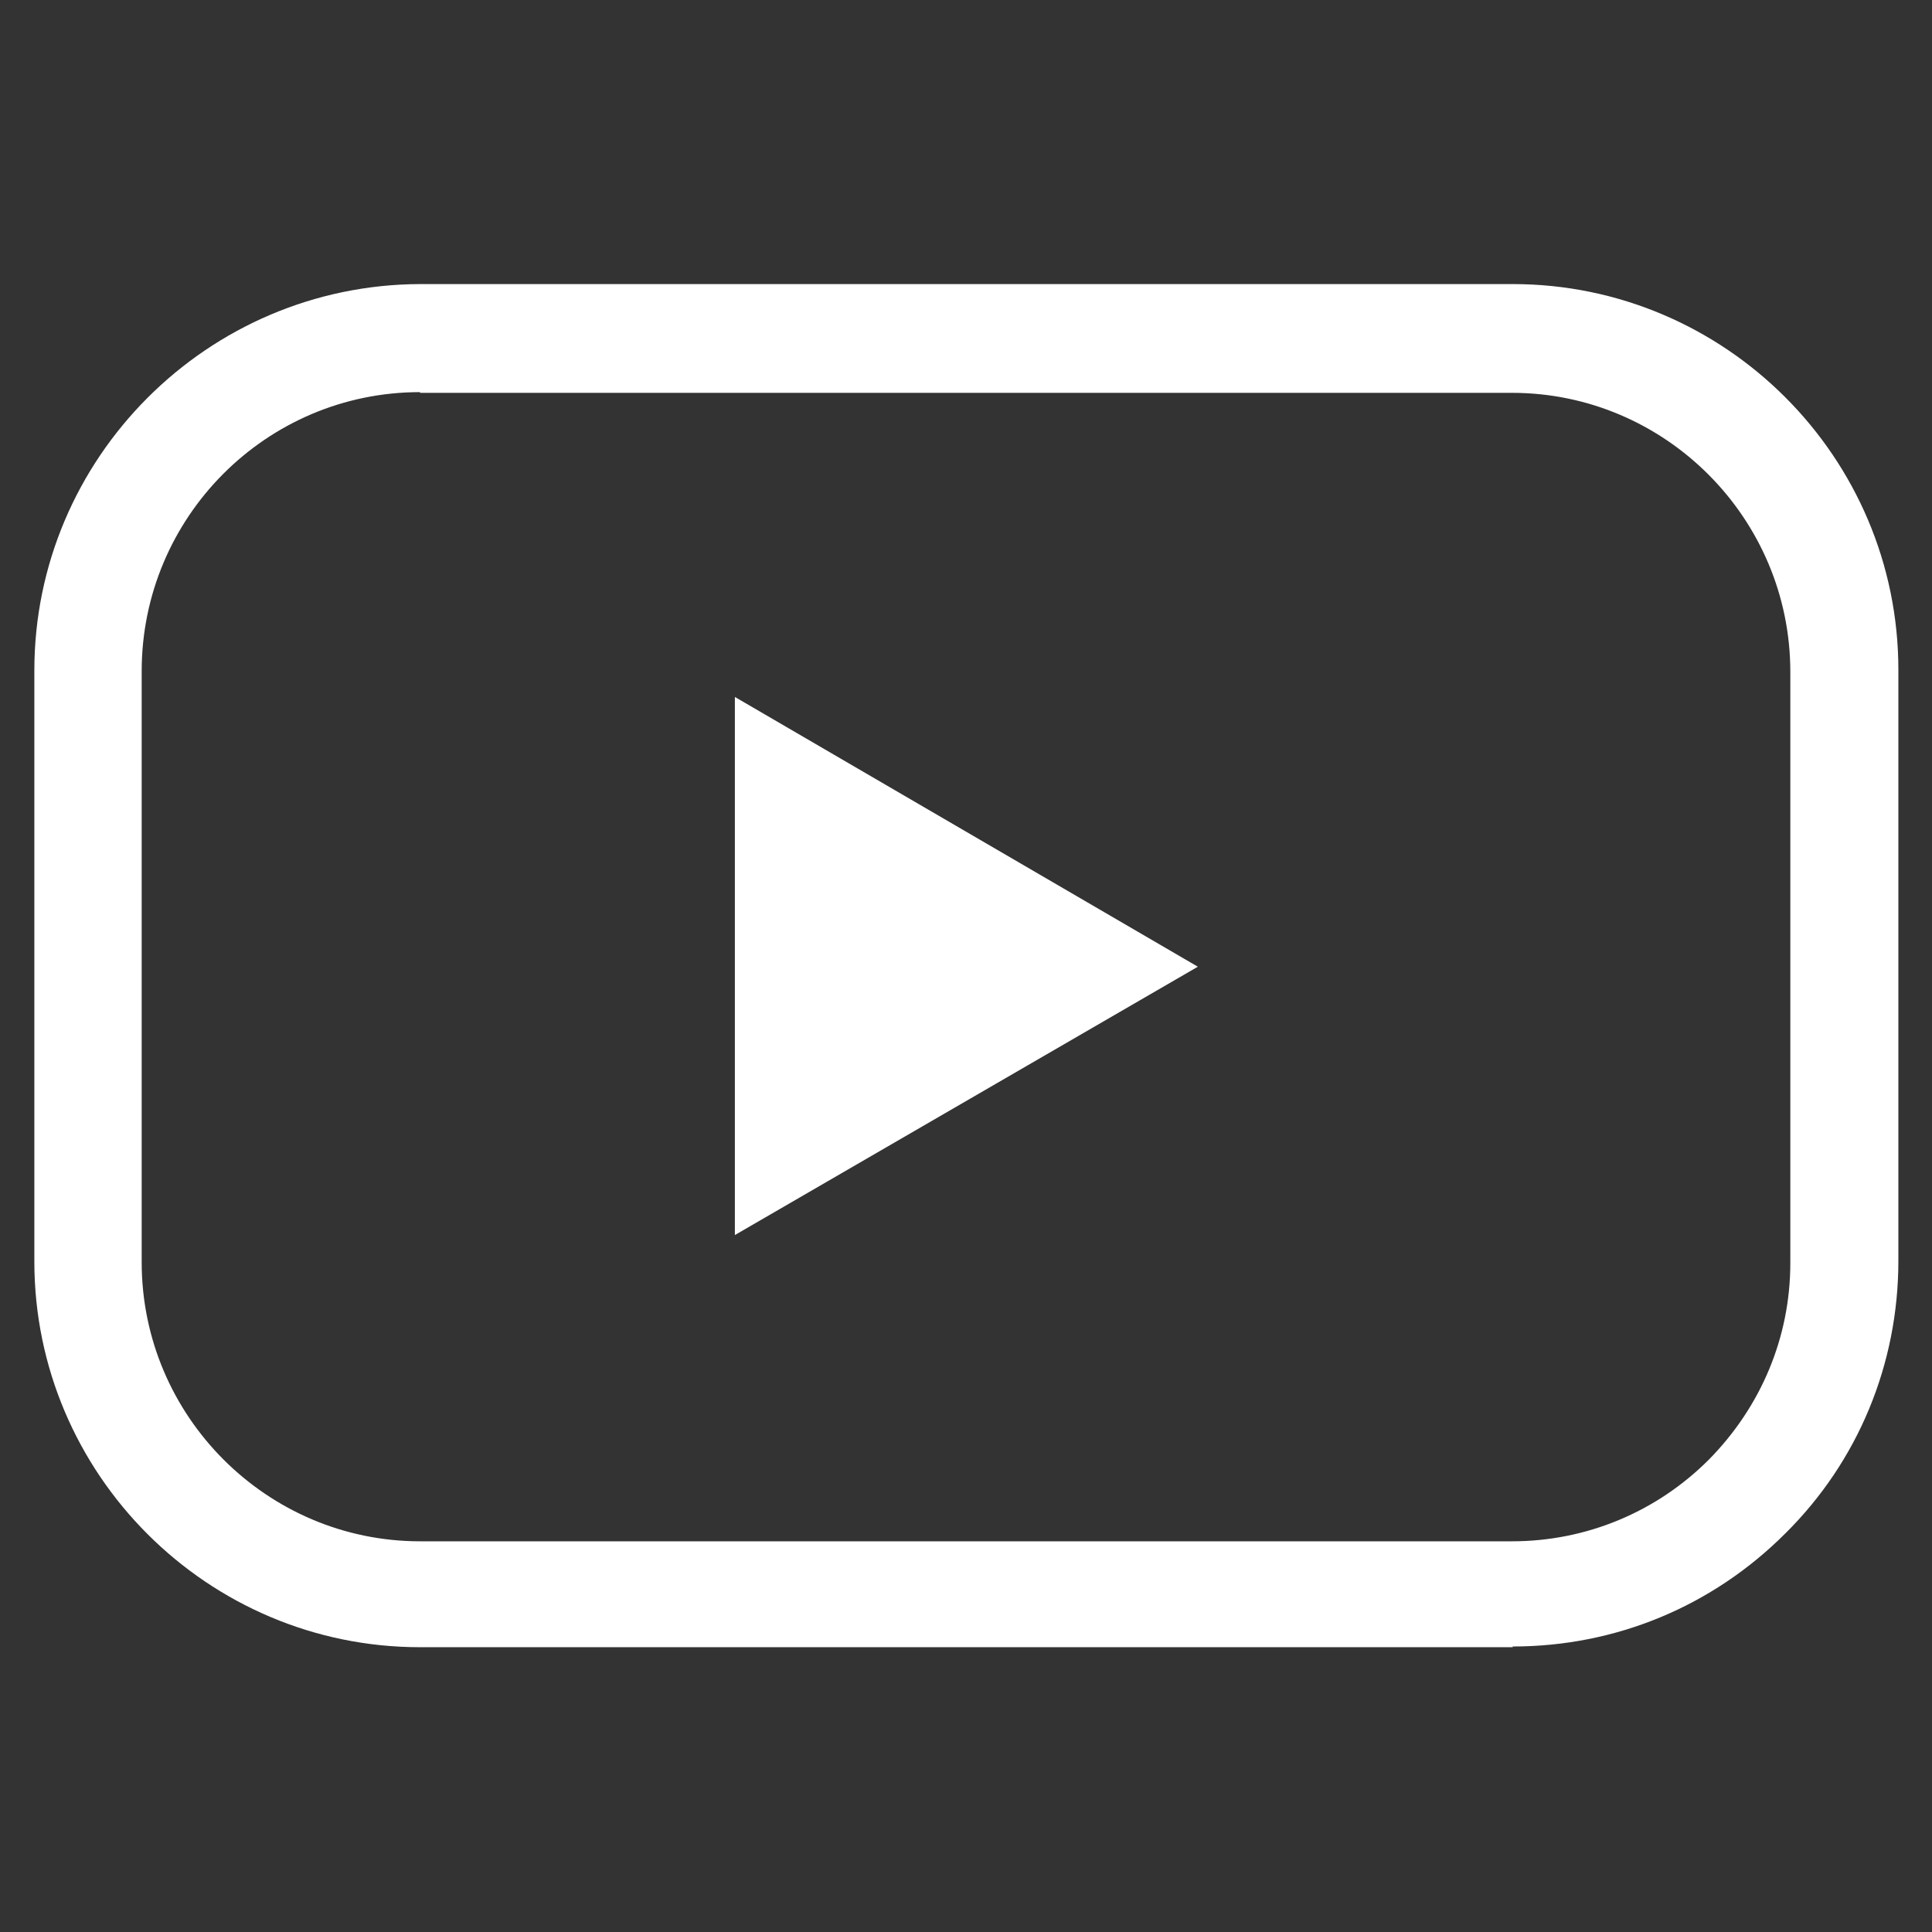
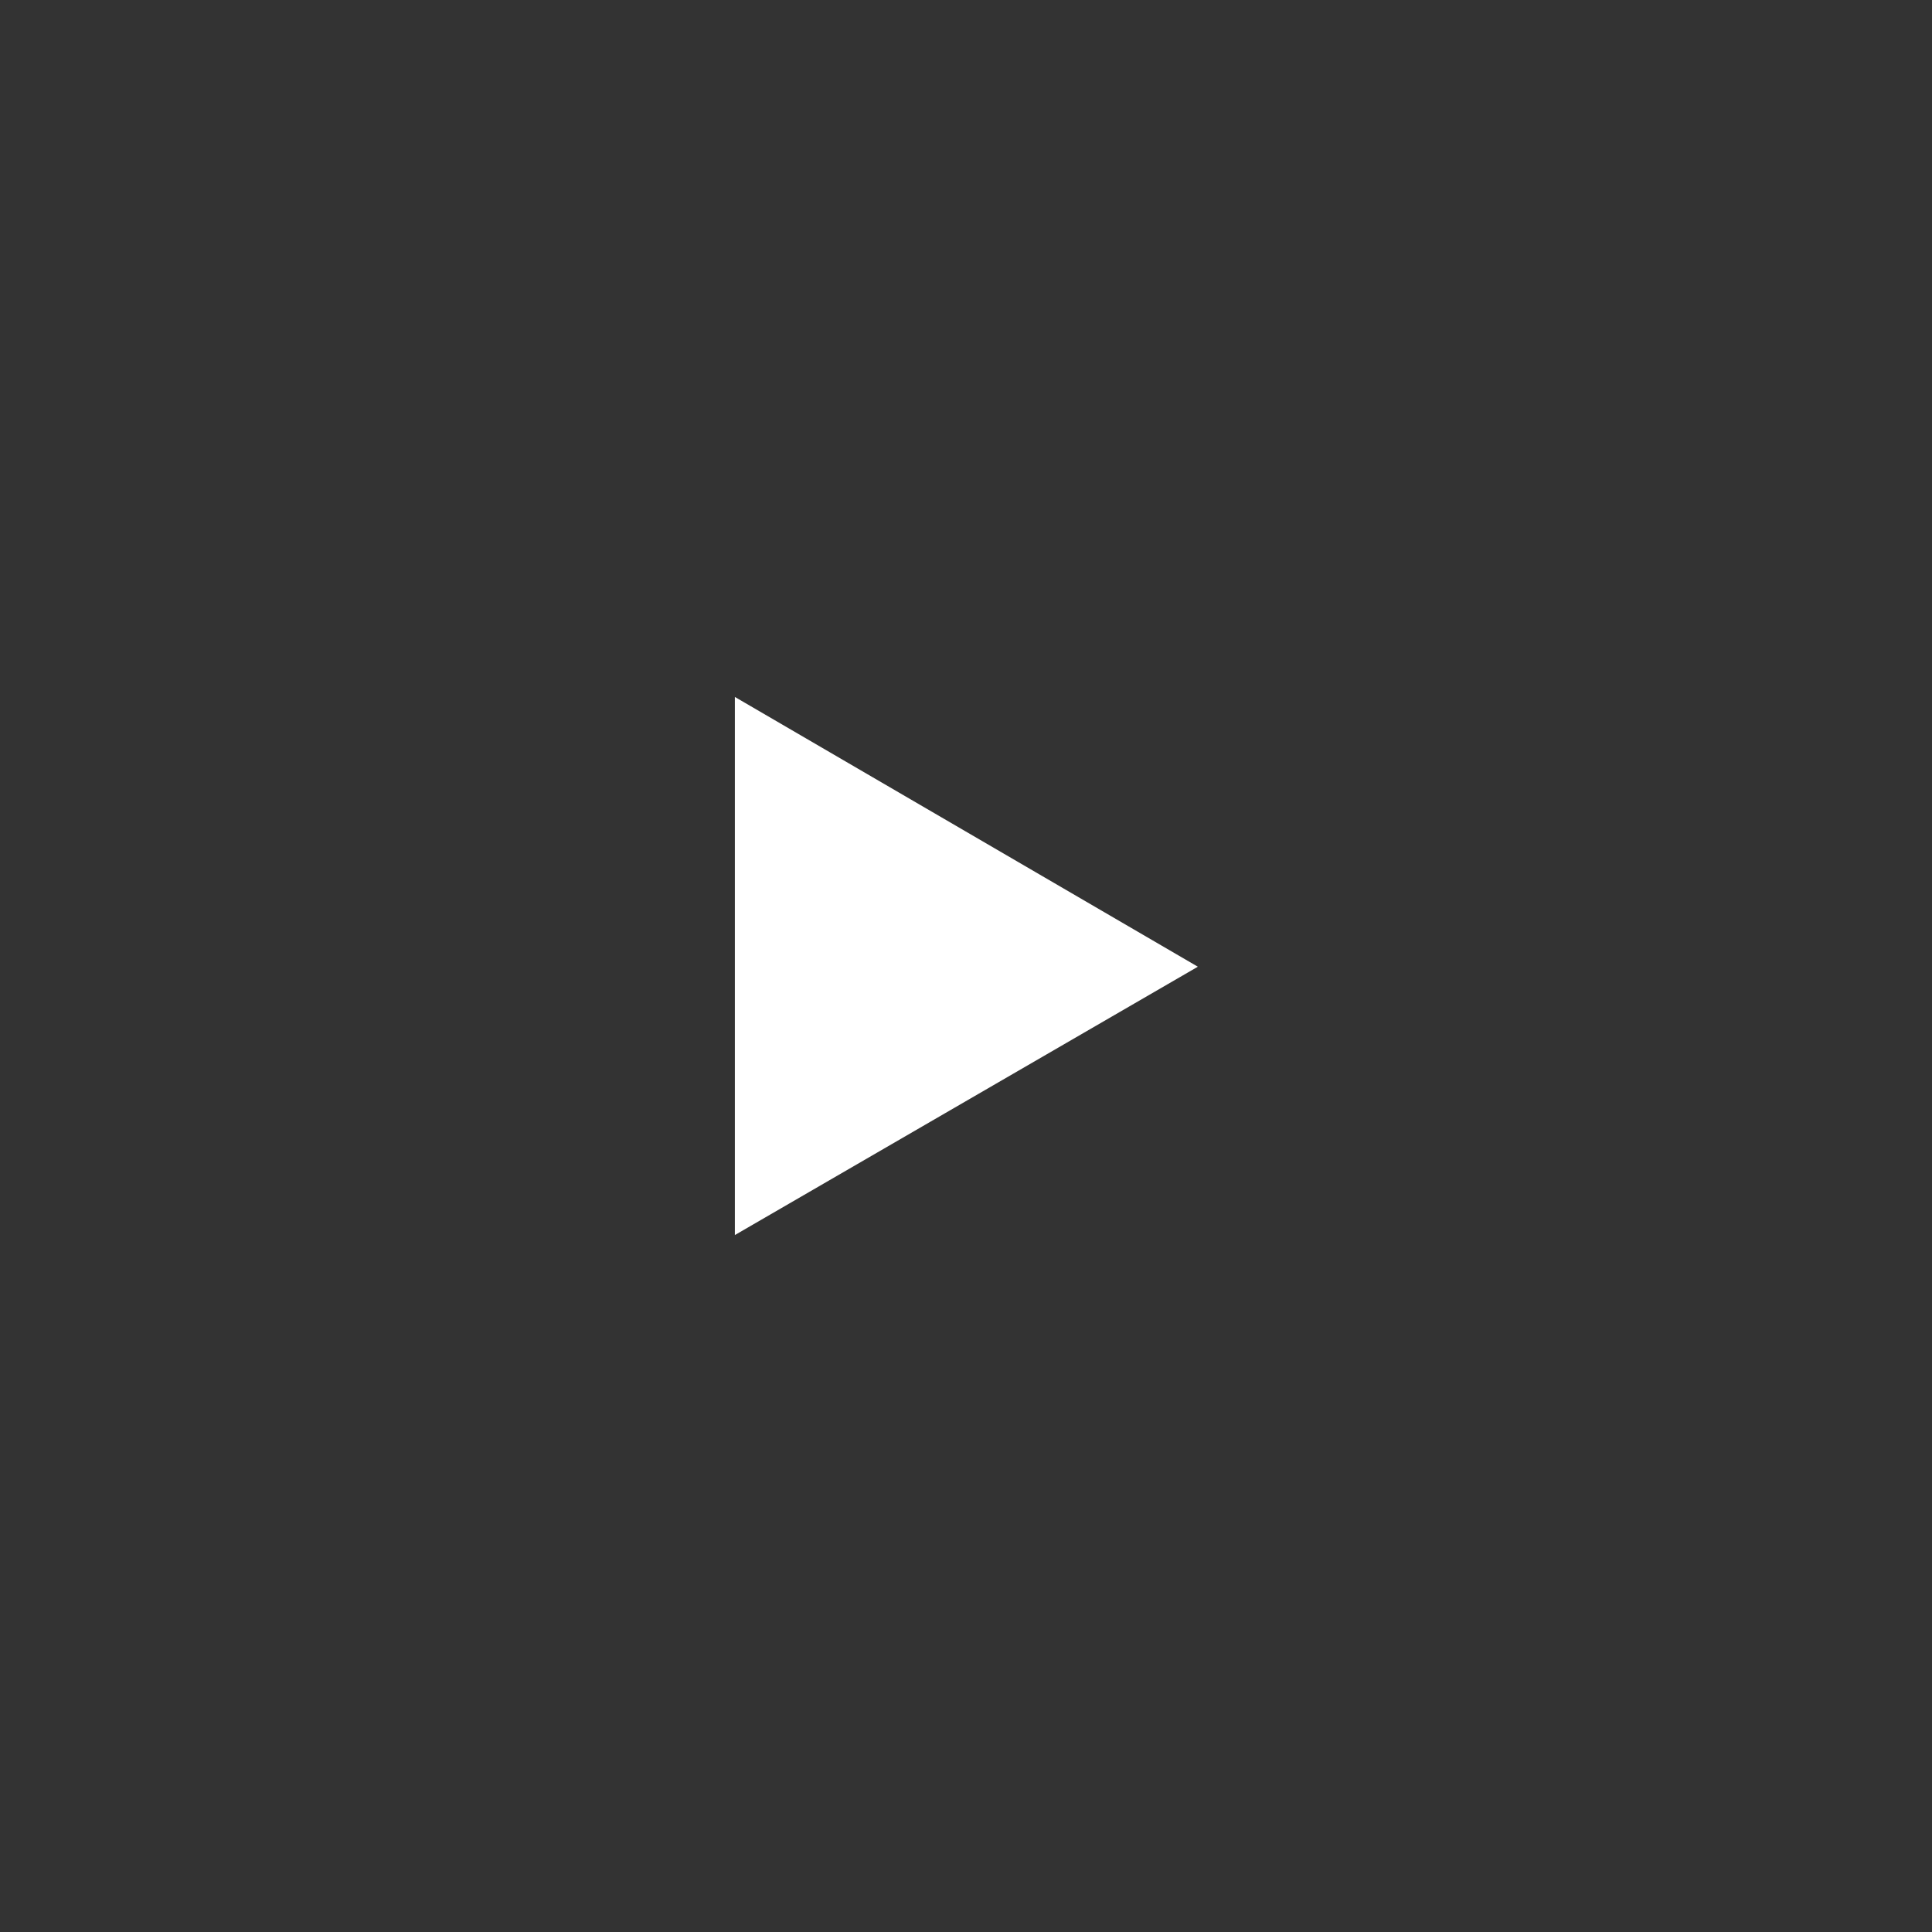
<svg xmlns="http://www.w3.org/2000/svg" id="Calque_1" data-name="Calque 1" viewBox="0 0 27 27">
  <rect x="0" y="0" width="27" height="27" fill="#333333" stroke="none" />
  <defs>
    <style>
      .cls-1 {
        fill: #fff;
        stroke-width: 0px;
      }
    </style>
  </defs>
  <g id="Layer_2" data-name="Layer 2">
    <g id="Black_Icon" data-name="Black Icon">
      <g id="_02.YouTube" data-name=" 02.YouTube">
        <g id="Shape_02" data-name="Shape 02">
          <path class="cls-1" d="M10.27,9.74l6.47,3.77-6.47,3.75v-7.52Z" />
        </g>
        <g id="Shape_01" data-name="Shape 01">
-           <path class="cls-1" d="M21.14,23.02H5.87c-2.97,0-5.39-2.42-5.39-5.39v-8.26c0-2.97,2.42-5.39,5.39-5.4h15.27c2.97,0,5.39,2.42,5.39,5.39v8.26c0,1.44-.56,2.8-1.58,3.81-1.02,1.02-2.37,1.58-3.81,1.58ZM5.87,5.48c-2.15,0-3.89,1.75-3.89,3.9v8.26c0,2.15,1.75,3.9,3.89,3.9h15.26c1.04,0,2.02-.41,2.75-1.14.73-.74,1.14-1.71,1.14-2.75v-8.26c0-2.15-1.75-3.9-3.89-3.9H5.87Z" />
-         </g>
+           </g>
      </g>
    </g>
  </g>
</svg>